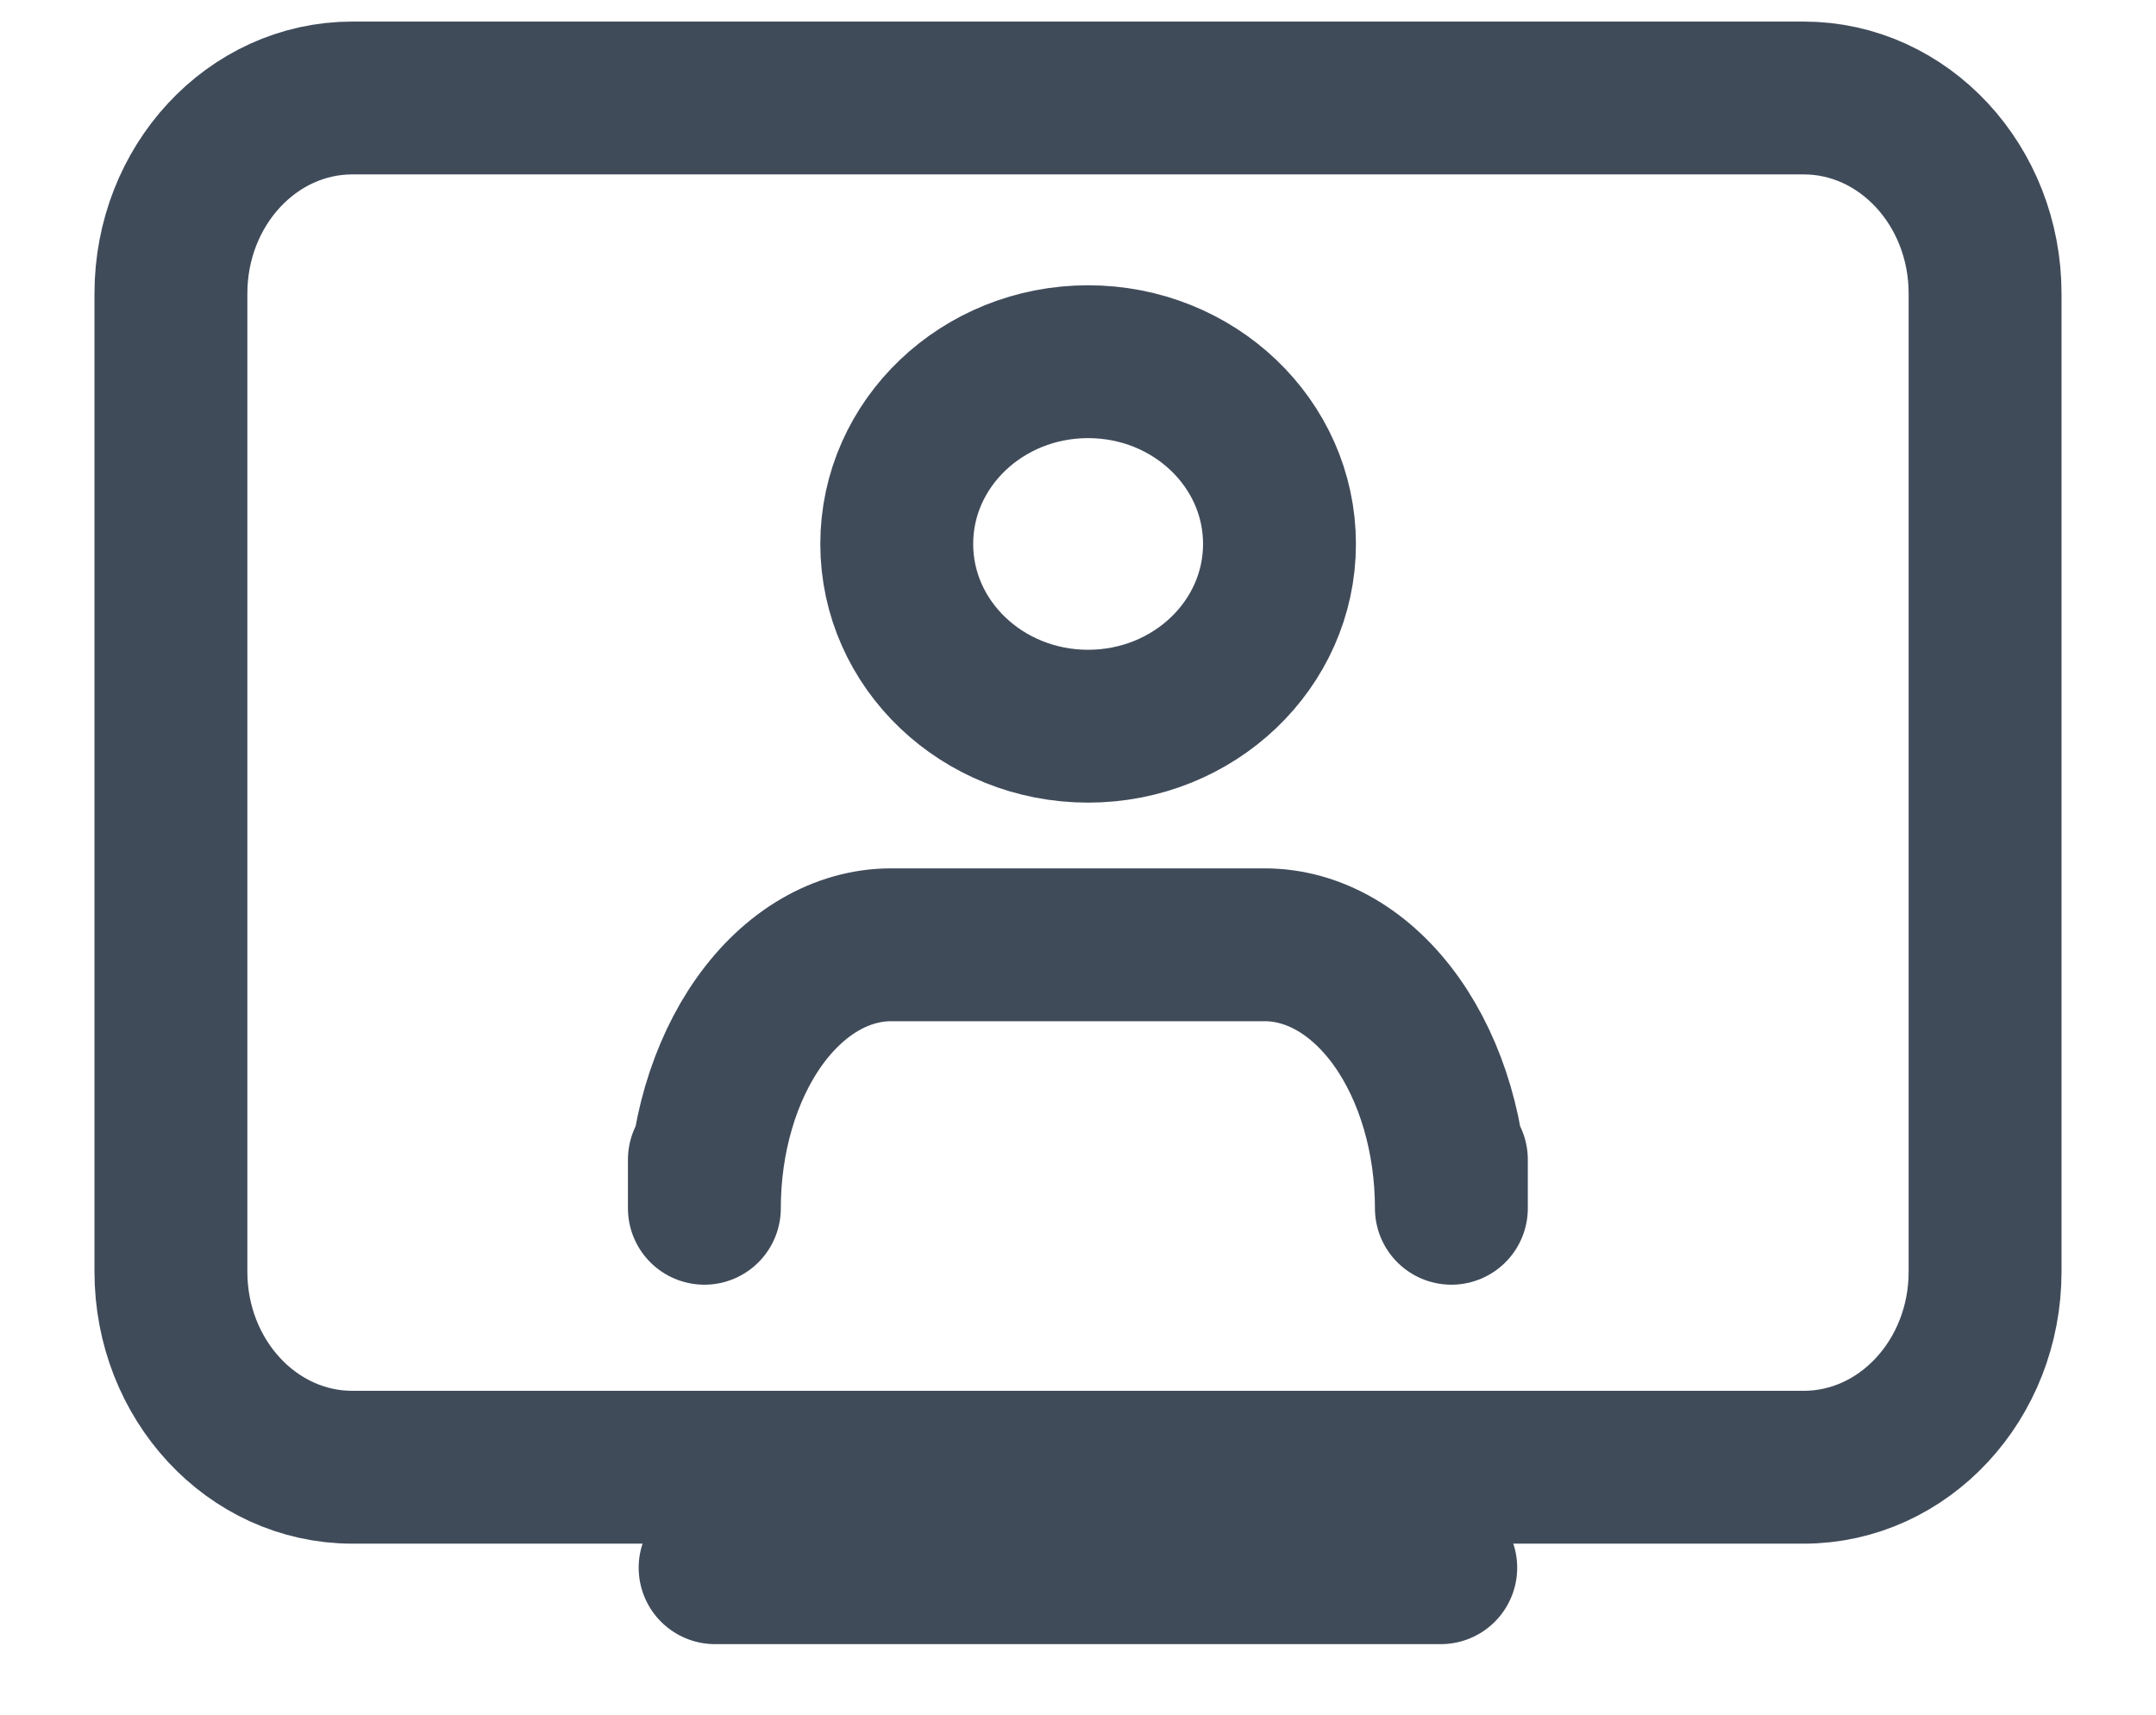
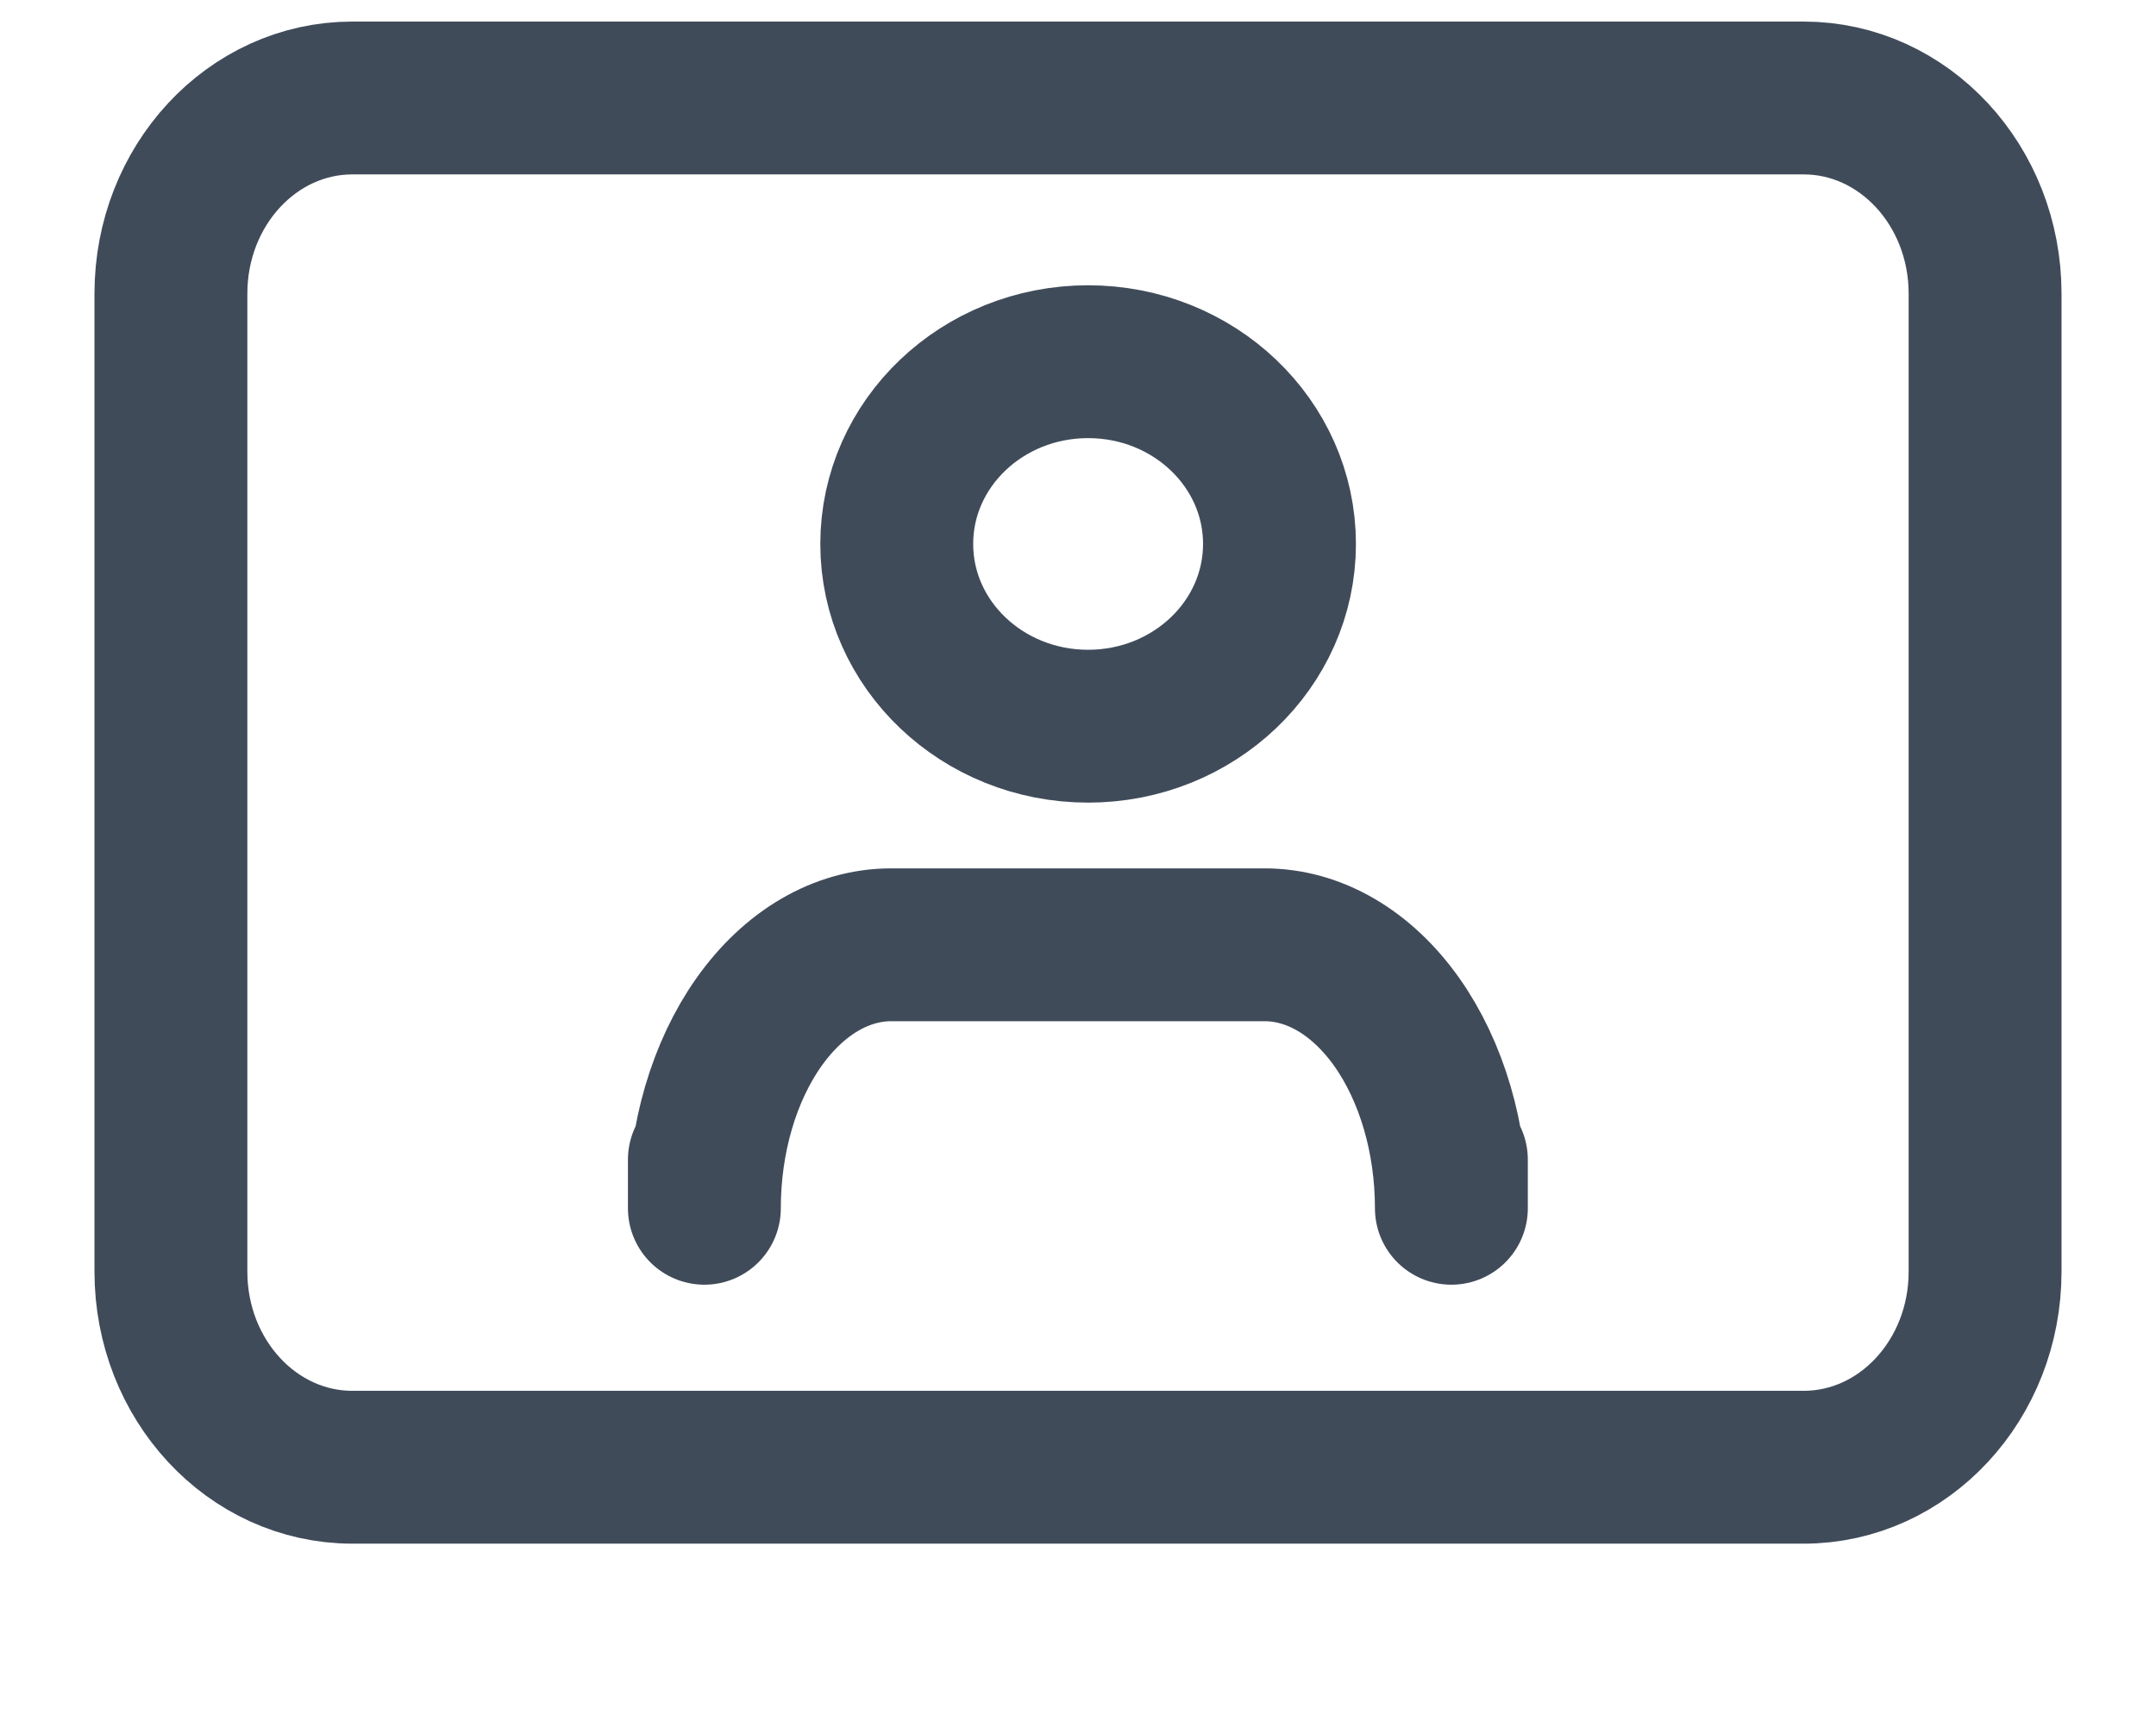
<svg xmlns="http://www.w3.org/2000/svg" fill="none" viewBox="0 0 44 35" height="35" width="44">
  <path stroke-linejoin="round" stroke-linecap="round" stroke-width="3.12" stroke="#404B5A" d="M36.809 2H7.191C5.146 2 3.488 3.788 3.488 5.993V25.956C3.488 28.162 5.146 29.949 7.191 29.949H36.809C38.854 29.949 40.512 28.162 40.512 25.956V5.993C40.512 3.788 38.854 2 36.809 2Z" />
-   <path stroke-linejoin="round" stroke-linecap="round" stroke-width="3.12" stroke="#404B5A" d="M14.594 32H29.403" />
  <path stroke-linejoin="round" stroke-linecap="round" stroke-width="3.12" stroke="#404B5A" d="M29.62 23.67V24.663C29.62 23.237 29.218 21.869 28.504 20.86C27.789 19.852 26.82 19.285 25.809 19.285H18.186C17.175 19.285 16.206 19.852 15.491 20.86C14.777 21.869 14.375 23.237 14.375 24.663V23.67" />
  <path stroke-linejoin="round" stroke-linecap="round" stroke-width="3.12" stroke="#404B5A" d="M22.206 14.823C24.363 14.823 26.112 13.157 26.112 11.103C26.112 9.048 24.363 7.383 22.206 7.383C20.049 7.383 18.301 9.048 18.301 11.103C18.301 13.157 20.049 14.823 22.206 14.823Z" />
</svg>